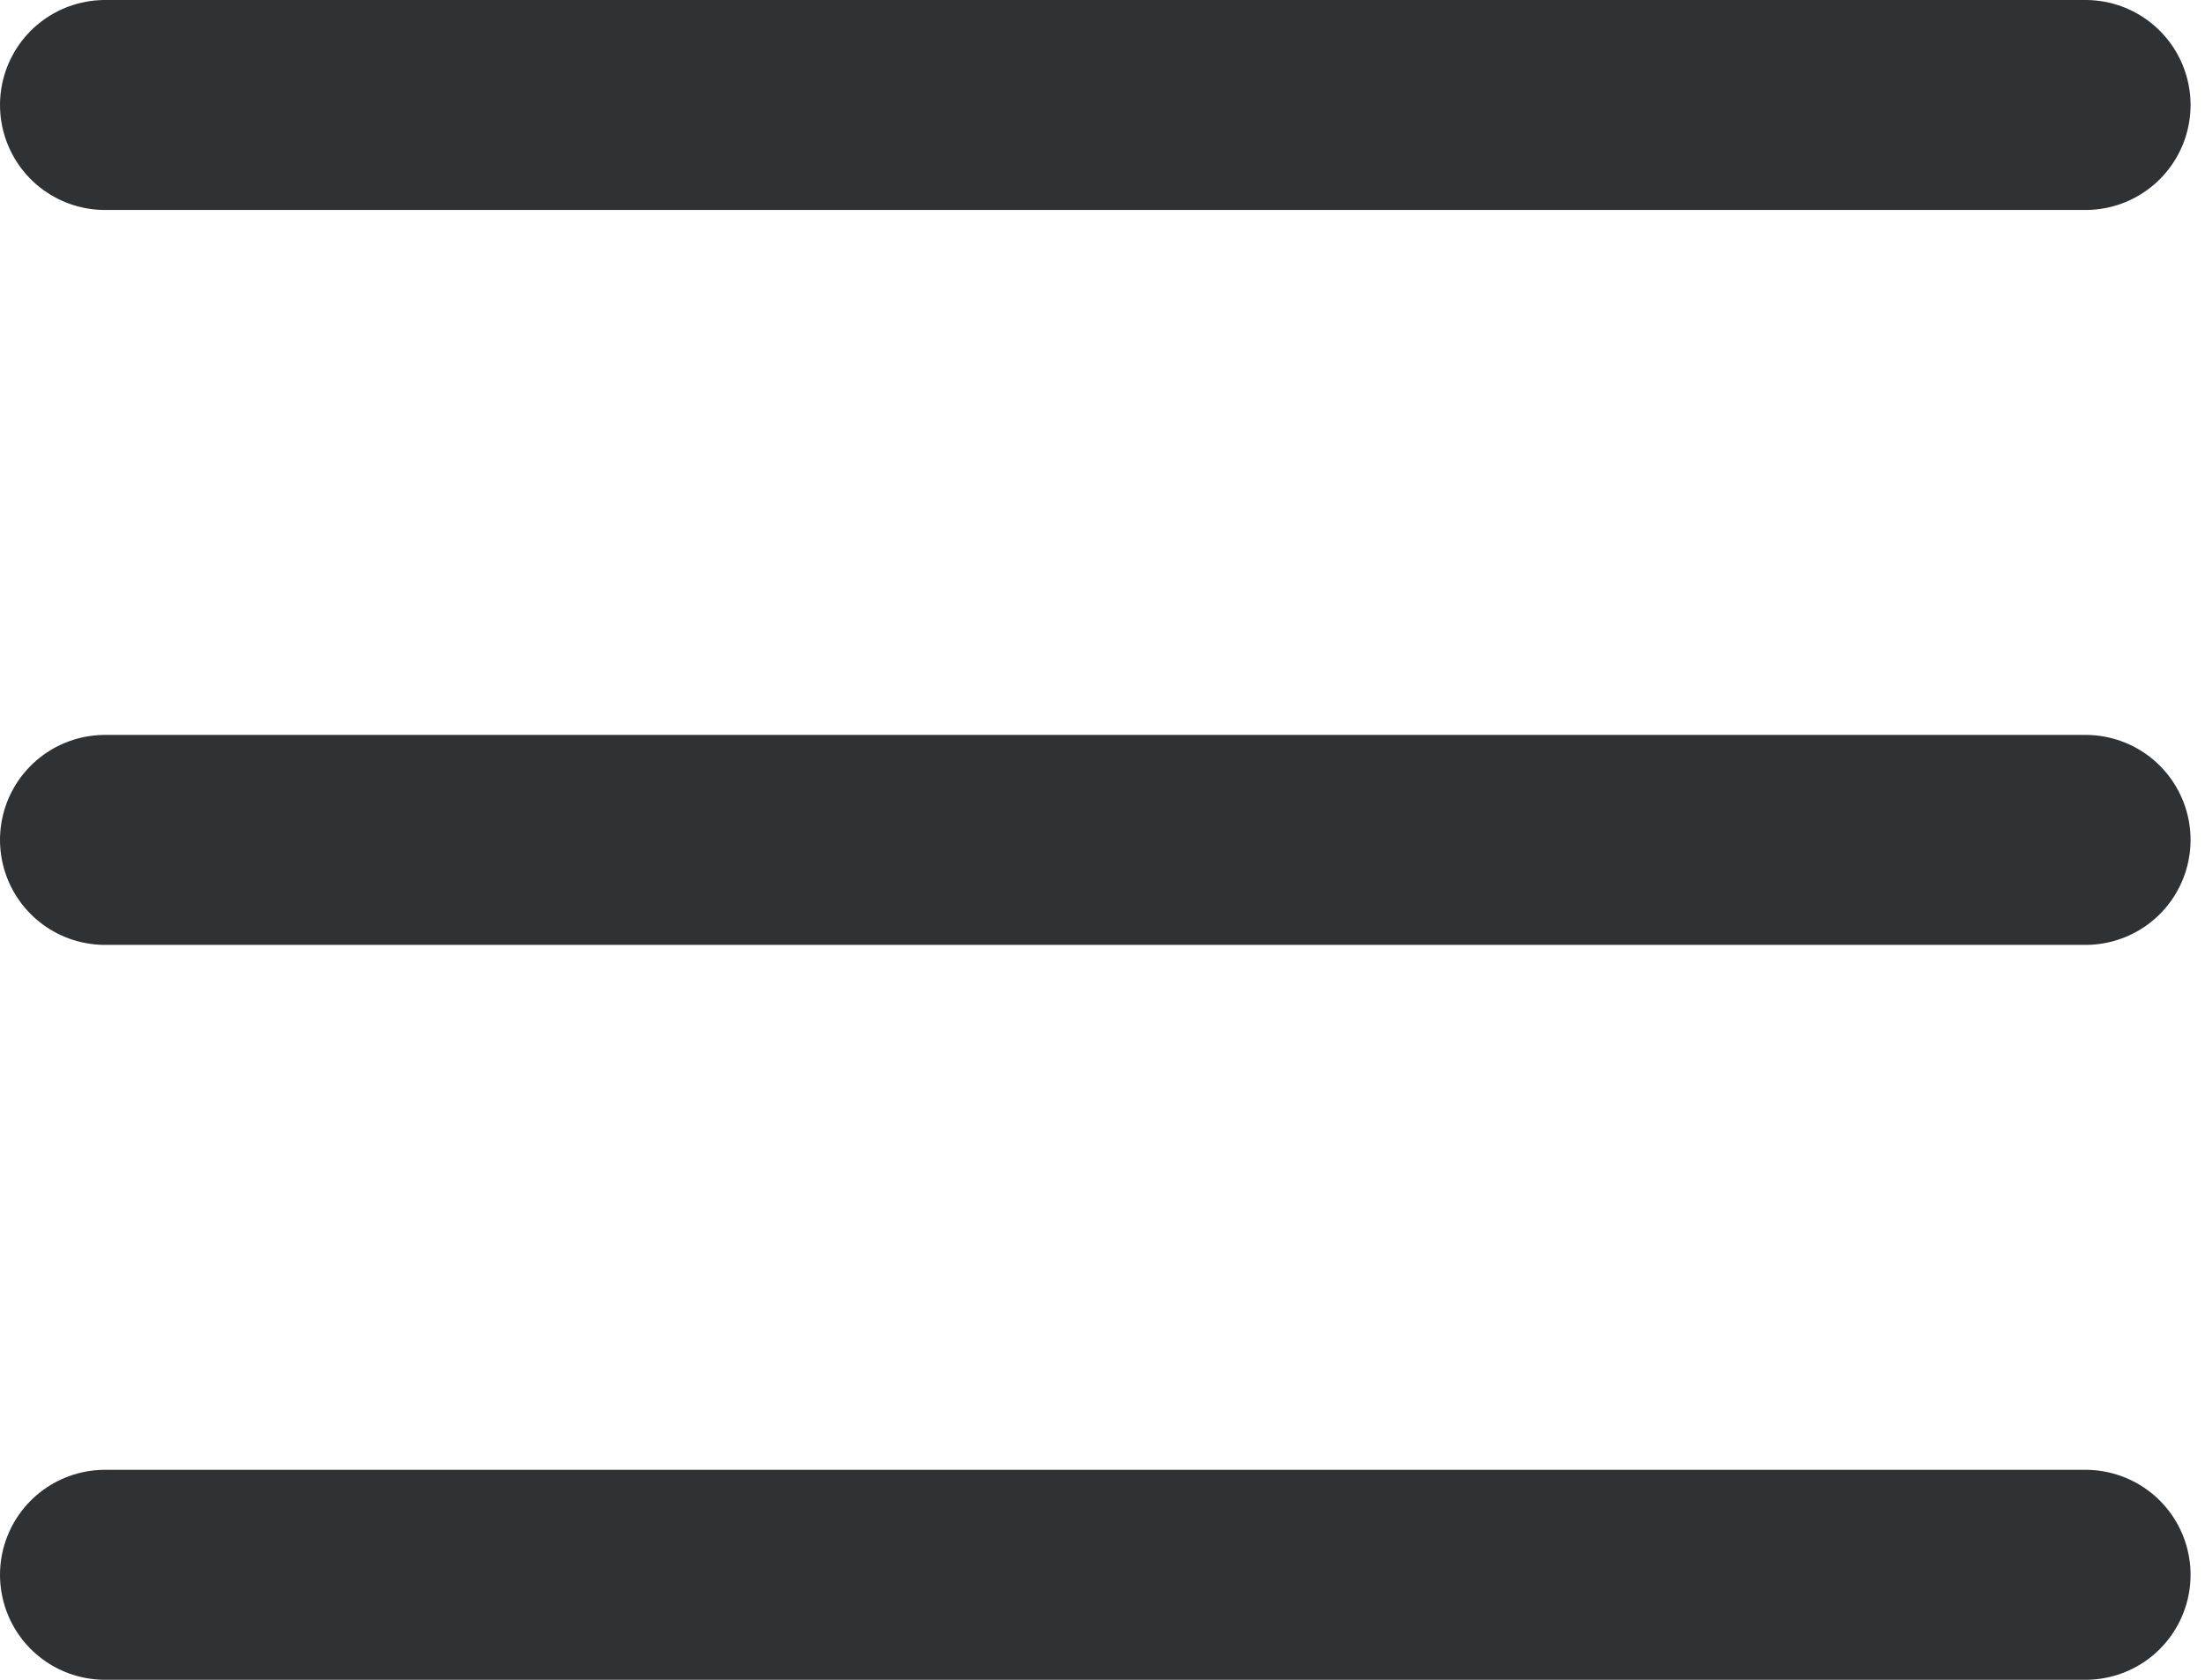
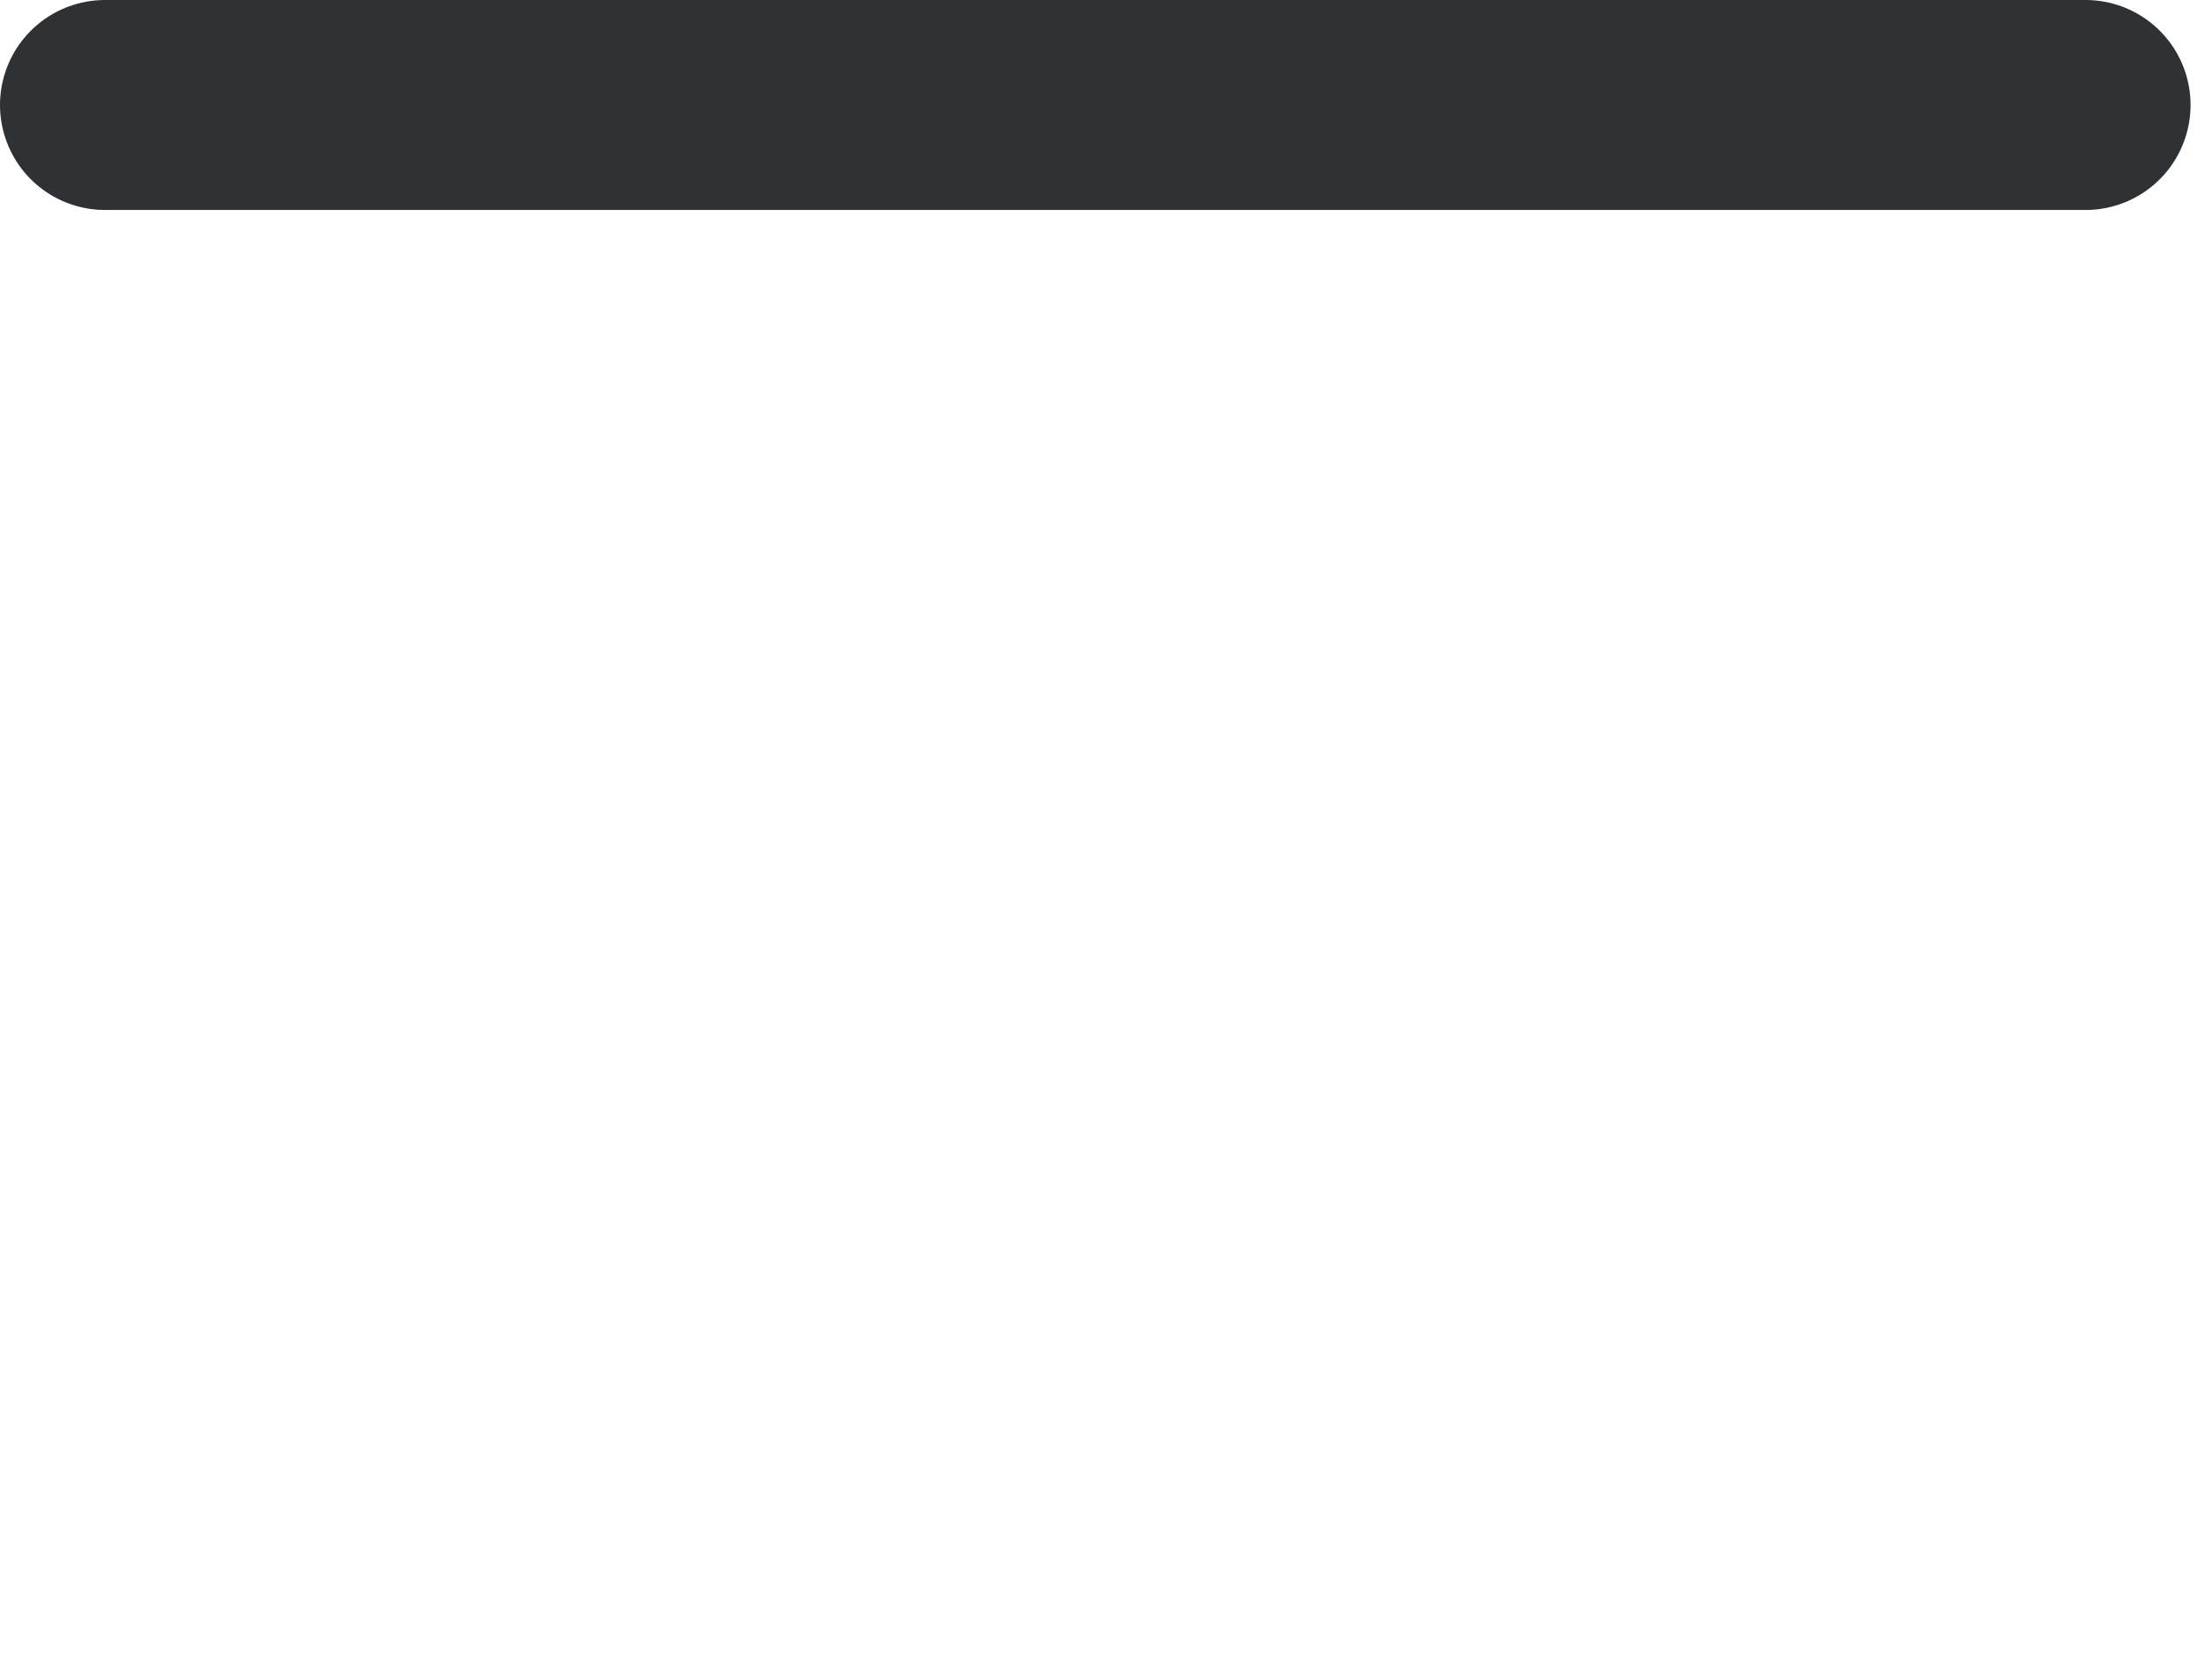
<svg xmlns="http://www.w3.org/2000/svg" width="42" height="32" viewBox="0 0 42 32" fill="none">
  <line x1="2" y1="2" x2="39.725" y2="2" stroke="#2F3234" stroke-width="4" stroke-linecap="round" />
-   <line x1="2" y1="30" x2="39.725" y2="30" stroke="#2F3234" stroke-width="4" stroke-linecap="round" />
-   <line x1="2" y1="16" x2="39.725" y2="16" stroke="#2F3234" stroke-width="4" stroke-linecap="round" />
</svg>